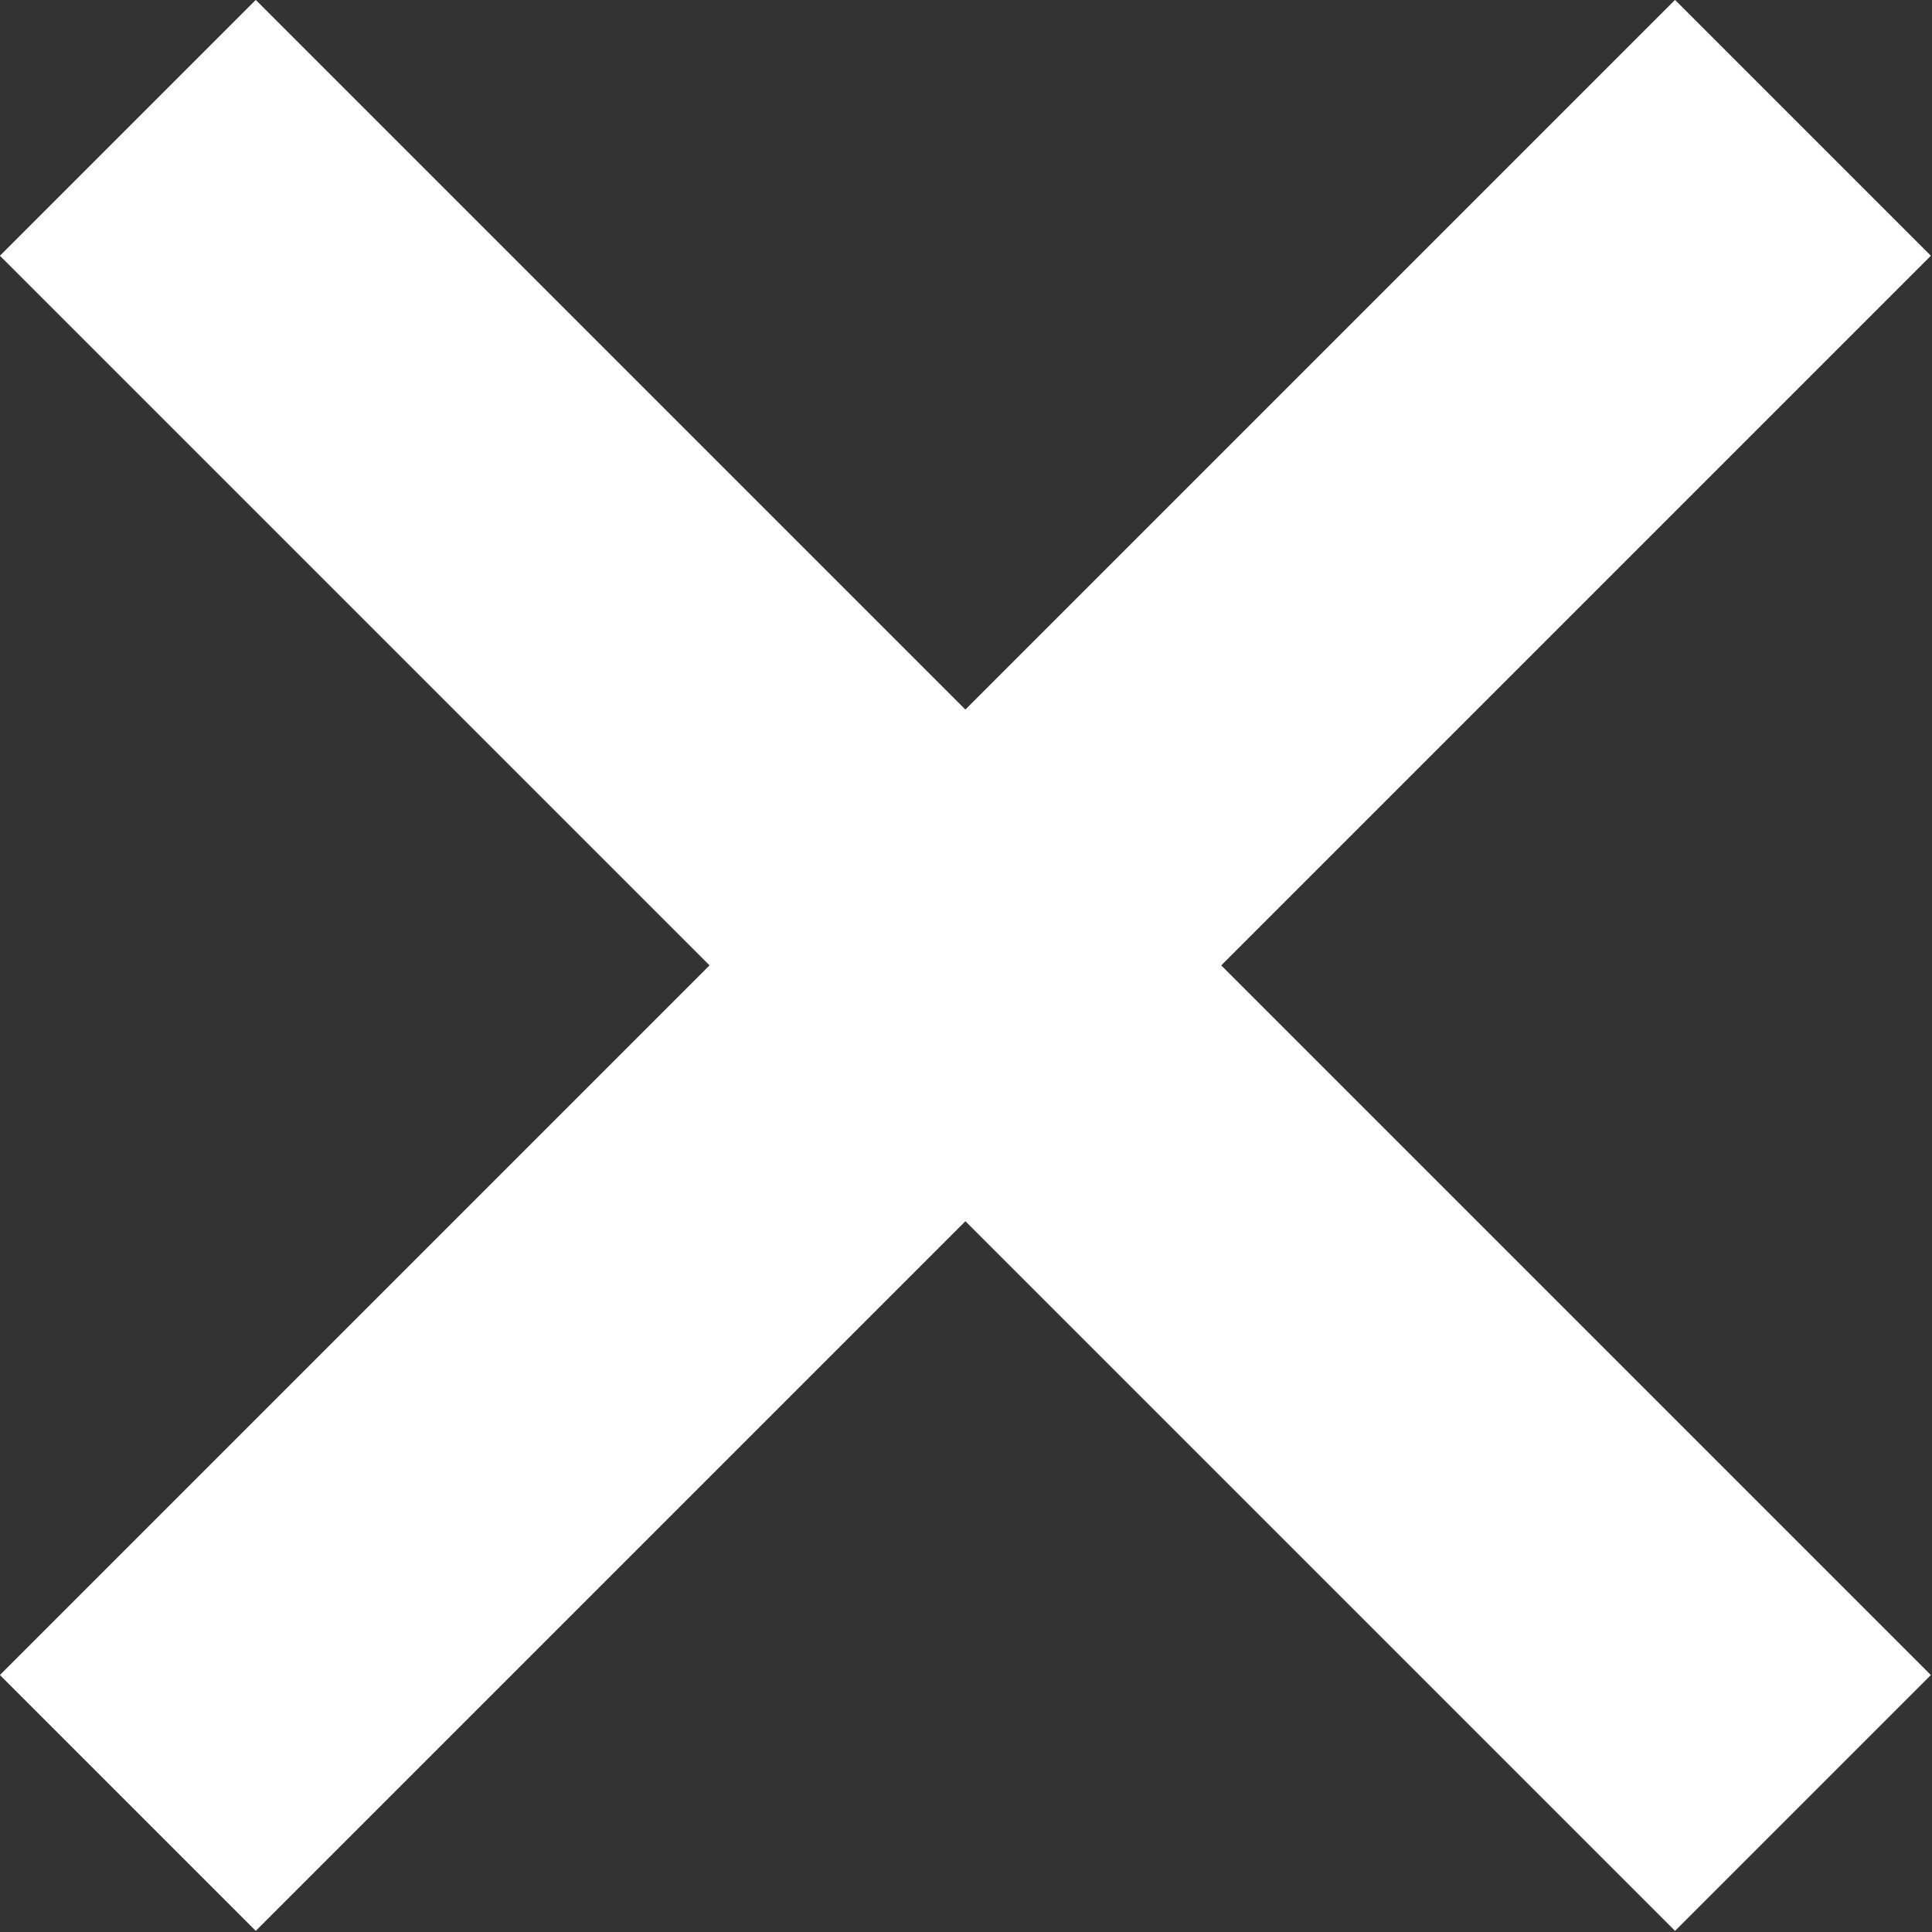
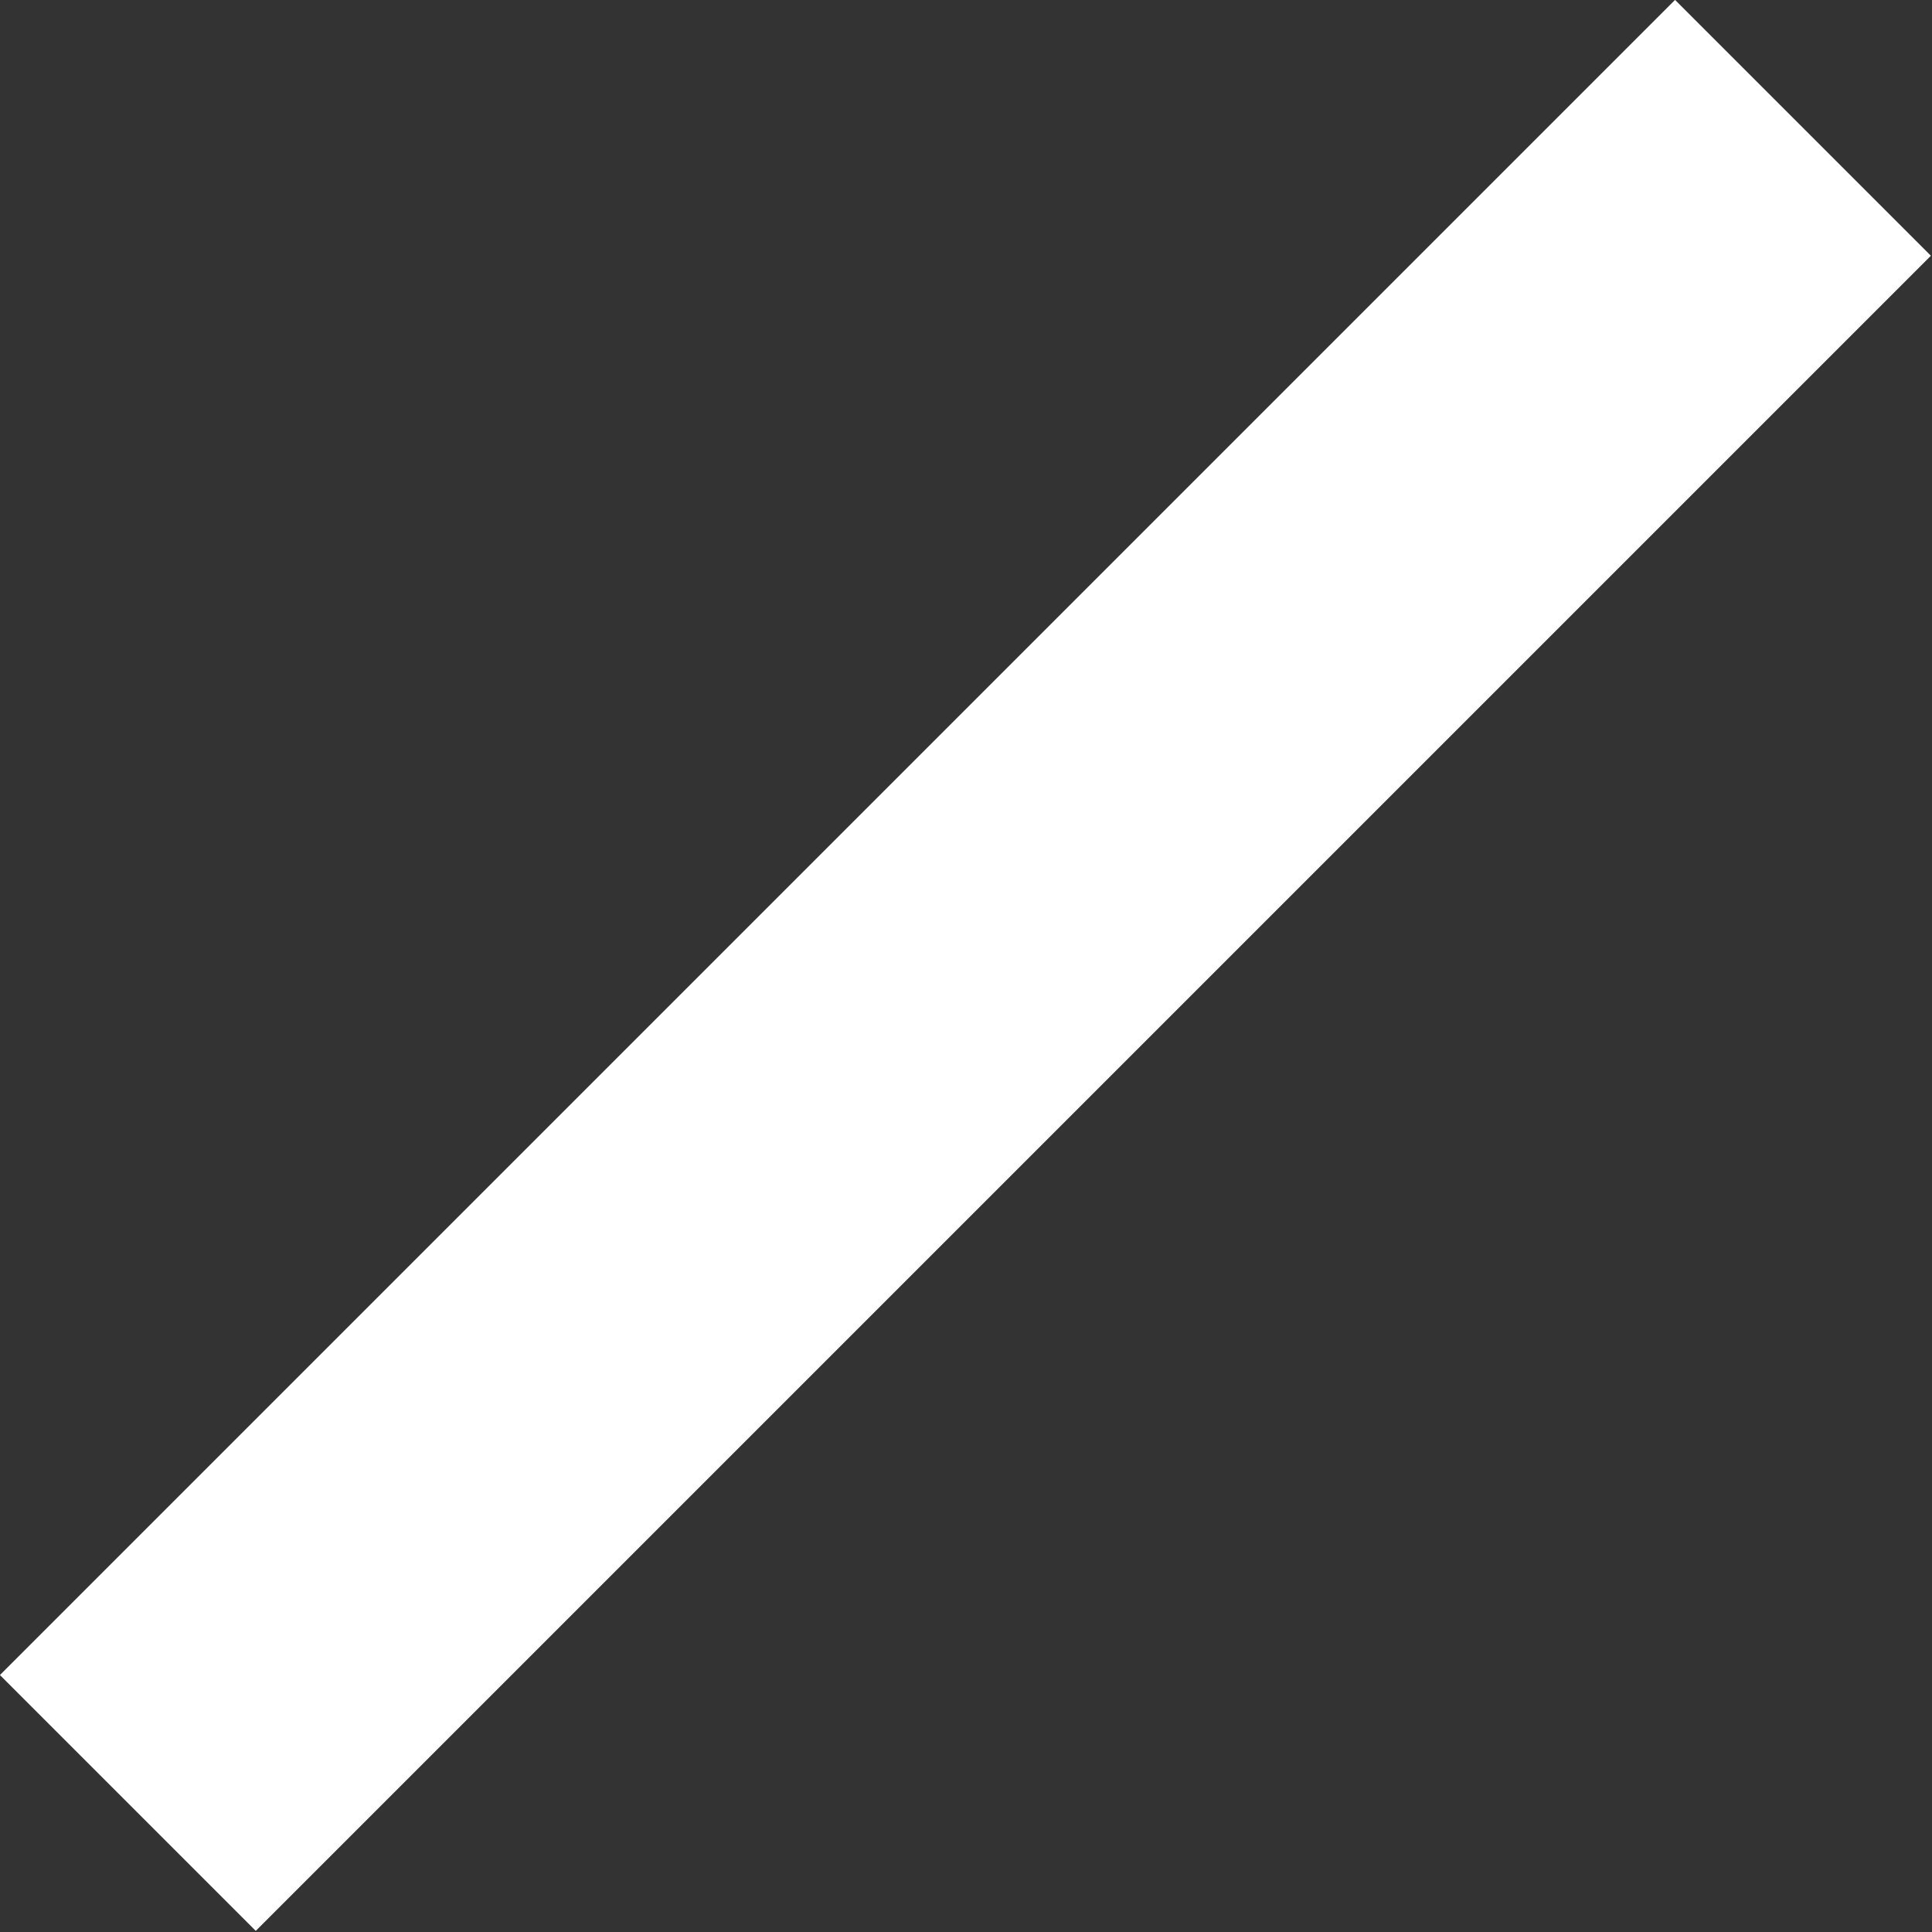
<svg xmlns="http://www.w3.org/2000/svg" id="_レイヤー_1" data-name="レイヤー 1" viewBox="0 0 16.02 16.02">
  <rect x="0" y="0" width="16.02" height="16.02" fill="#333333" stroke="none" />
  <defs>
    <style>
      .cls-1 {
        fill: none;
        stroke: #fff;
        stroke-miterlimit: 10;
        stroke-width: 3px;
      }
    </style>
  </defs>
-   <line class="cls-1" x1="1.06" y1="1.06" x2="14.95" y2="14.95" />
  <line class="cls-1" x1="14.95" y1="1.06" x2="1.06" y2="14.95" />
</svg>